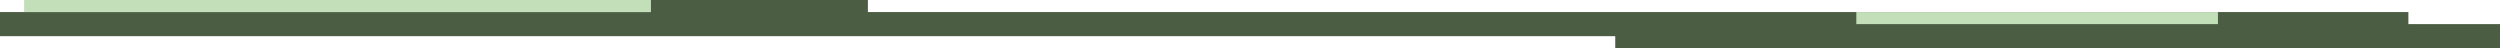
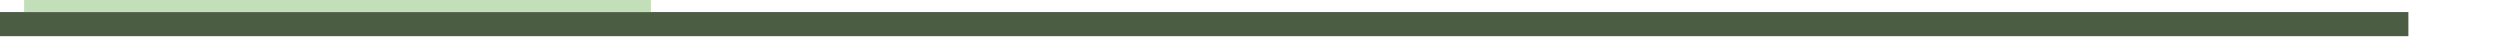
<svg xmlns="http://www.w3.org/2000/svg" width="1037" height="20" viewBox="0 0 1037 20" fill="none">
  <rect x="999" y="5" width="10" height="999" transform="rotate(90 999 5)" fill="#4B5E44" />
  <rect x="270" width="5" height="260" transform="rotate(90 270 0)" fill="#C3DFB9" />
-   <rect x="920" y="5" width="15" height="150" transform="rotate(90 920 5)" fill="#C3DFB9" />
-   <rect x="360" width="10" height="90" transform="rotate(90 360 0)" fill="#4B5E44" />
-   <rect x="1037" y="10" width="10" height="367" transform="rotate(90 1037 10)" fill="#4B5E44" />
</svg>